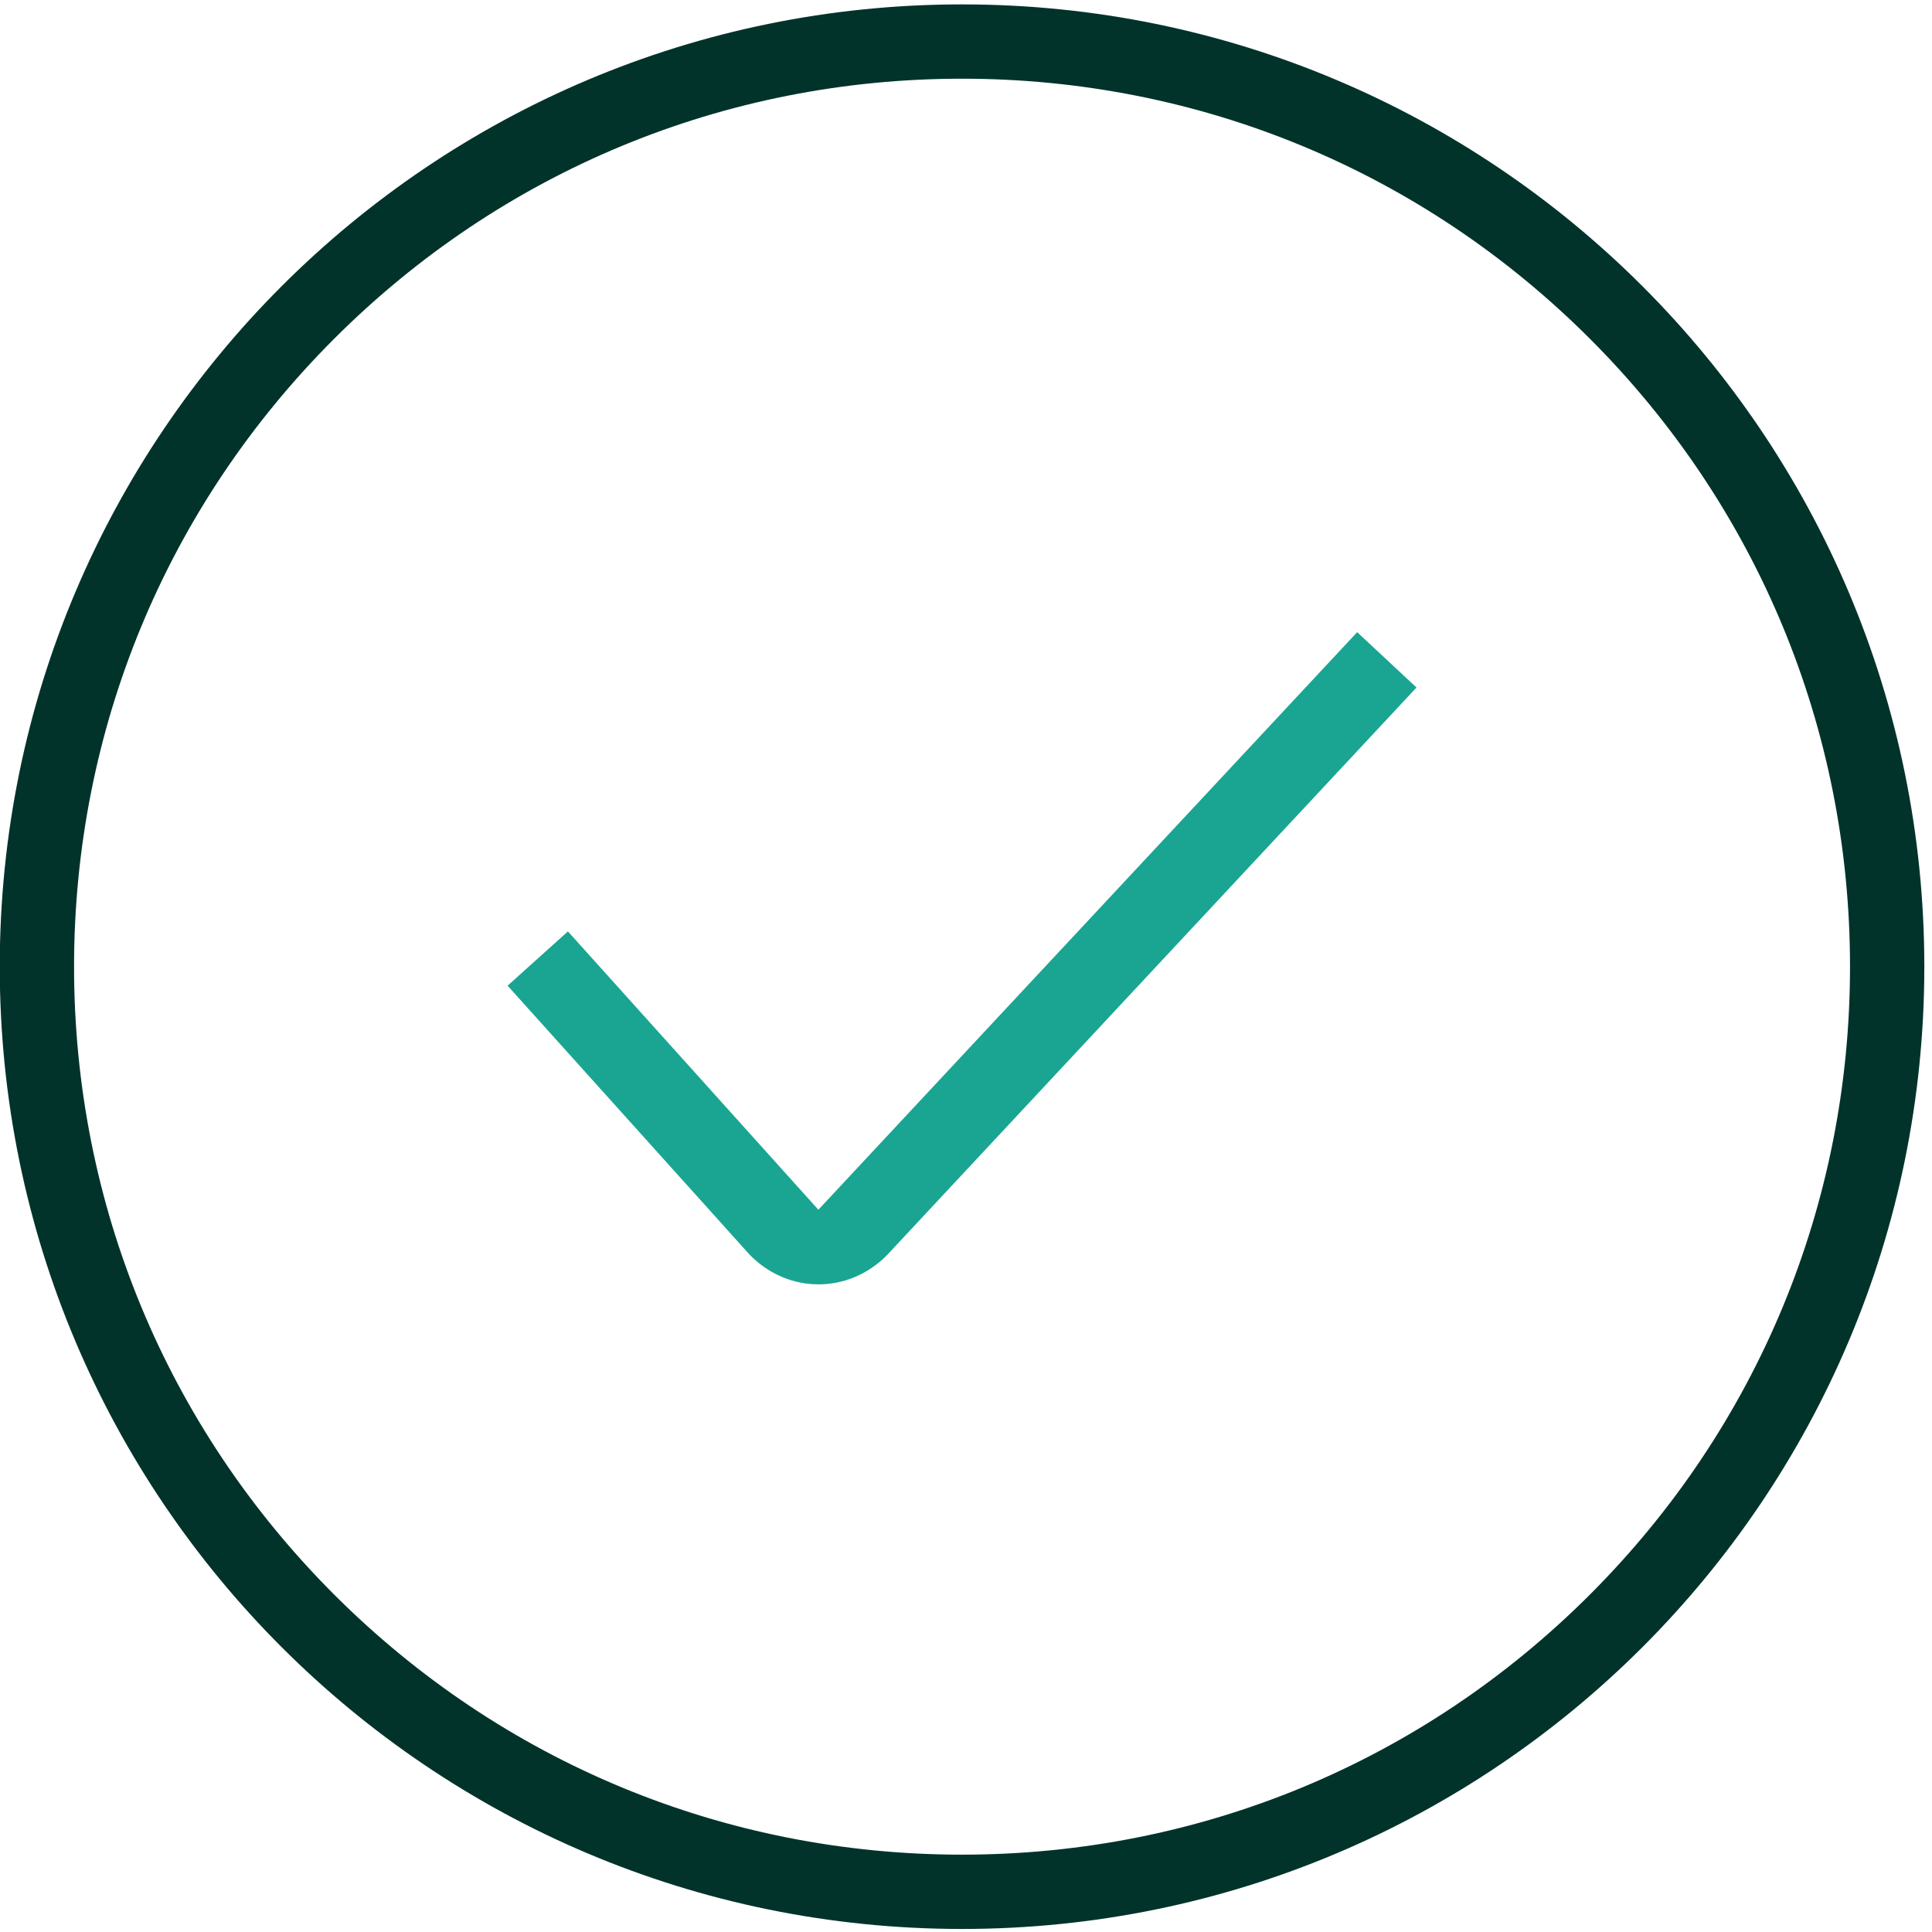
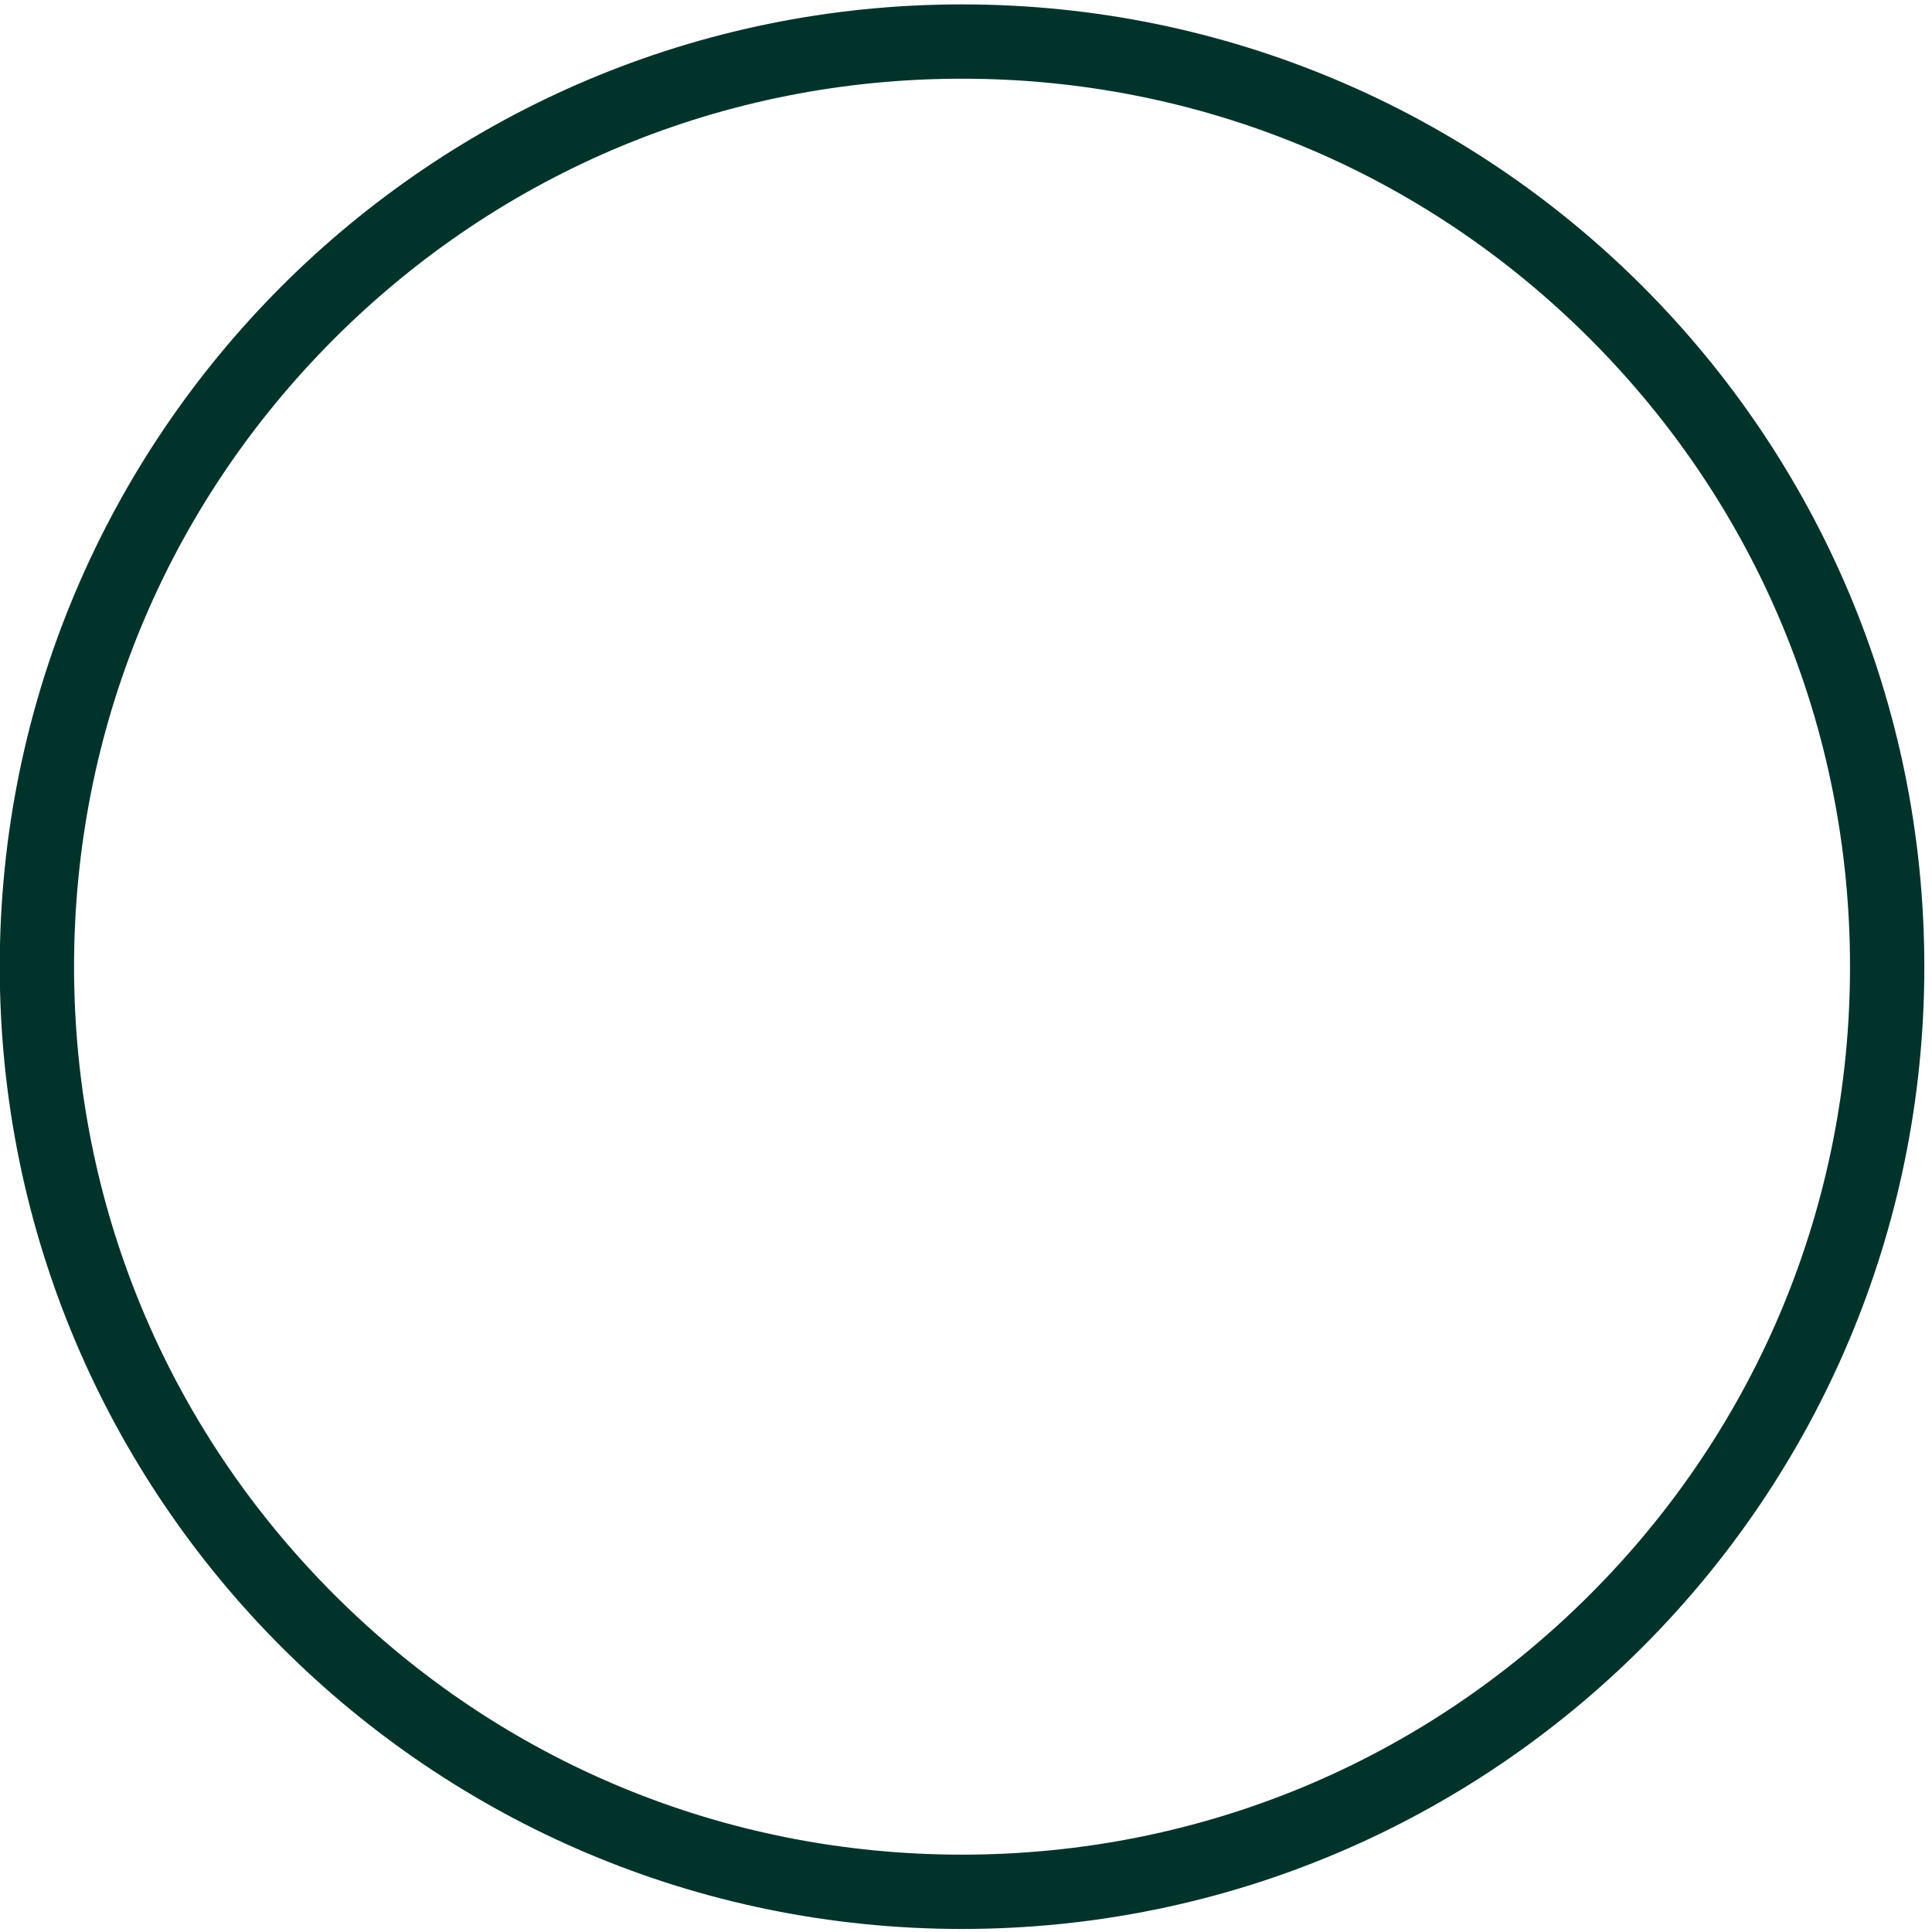
<svg xmlns="http://www.w3.org/2000/svg" id="Layer_1" version="1.1" viewBox="0 0 260 260">
  <defs>
    <style>
      .st0 {
        fill: #19a591;
      }

      .st1 {
        fill: #01332b;
      }
    </style>
  </defs>
  <g id="Checkmark">
    <path class="st1" d="M129.467,10.591c31.92,0,61.929,12.43,84.499,35.001,22.571,22.571,35.001,52.58,35.001,84.499s-12.43,61.929-35.001,84.499-52.58,35.001-84.499,35.001c-31.919,0-61.929-12.43-84.499-35.001-22.571-22.571-35.001-52.58-35.001-84.499s12.43-61.929,35.001-84.499c22.571-22.571,52.58-35.001,84.499-35.001M129.467.591C57.946.591-.033,58.57-.033,130.091s57.979,129.5,129.5,129.5c71.521,0,129.5-57.979,129.5-129.5S200.988.591,129.467.591h0Z" />
-     <path class="st0" d="M110.154,172.843c-3.404,0-6.652-1.373-9.133-3.852-.075-.076-.148-.153-.21-.221l-32.501-36.12,8.118-7.305,33.704,37.456,72.509-77.726,7.985,7.449-71.179,76.301-.147.153c-2.494,2.492-5.742,3.865-9.145,3.865Z" />
  </g>
</svg>